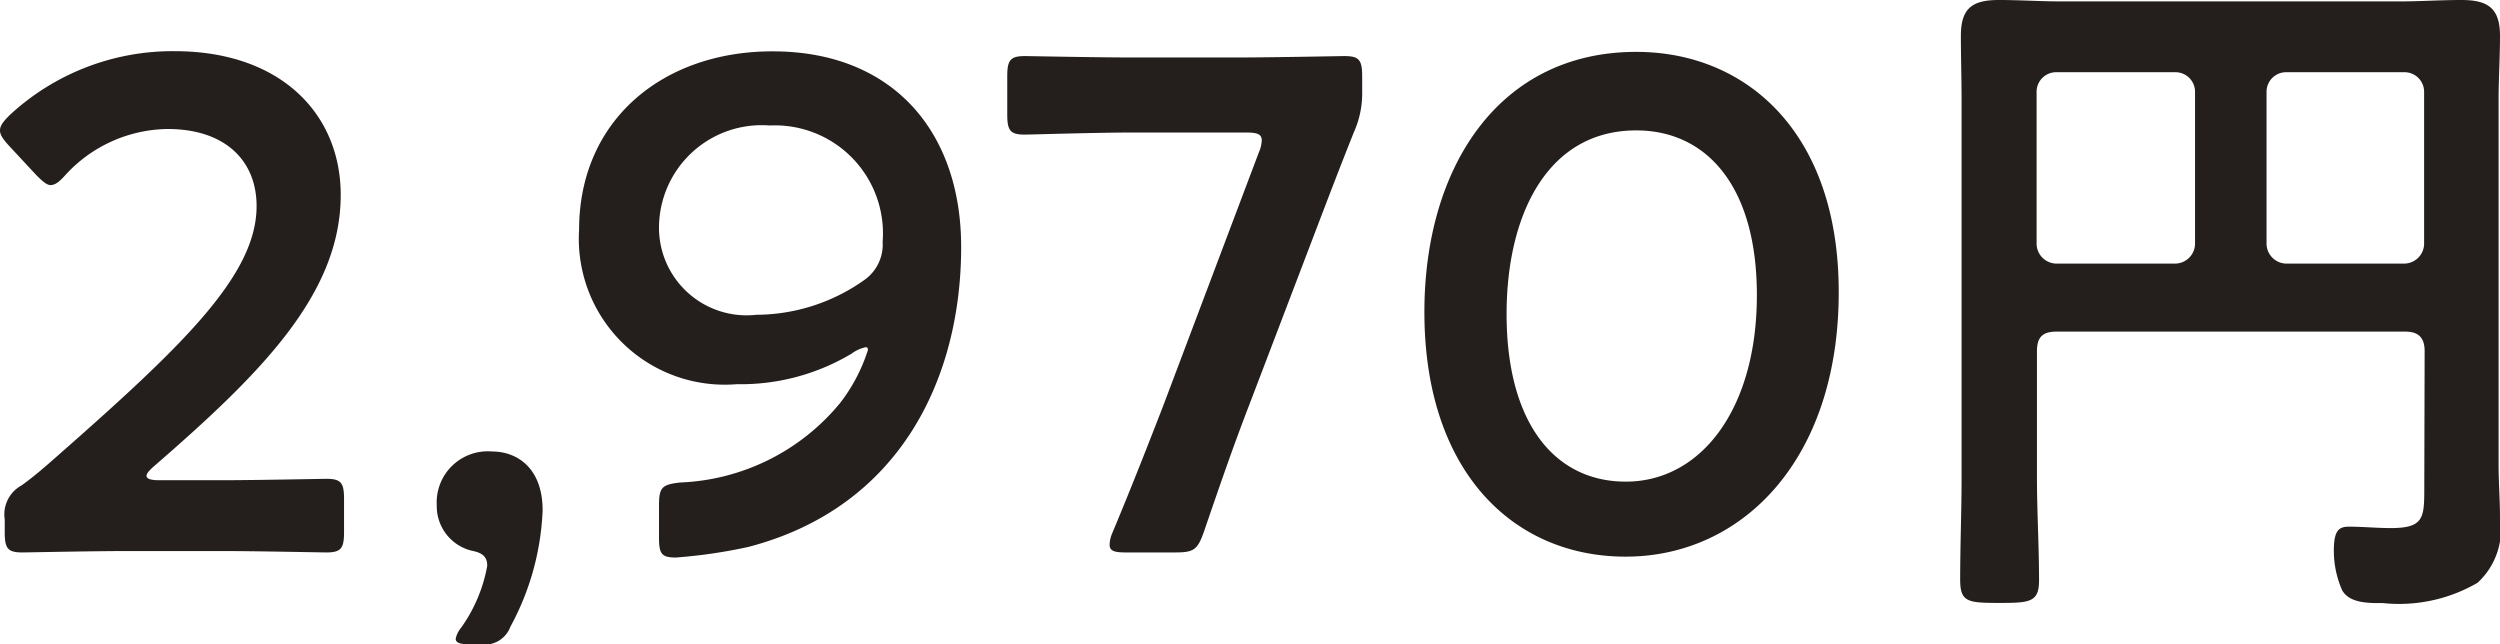
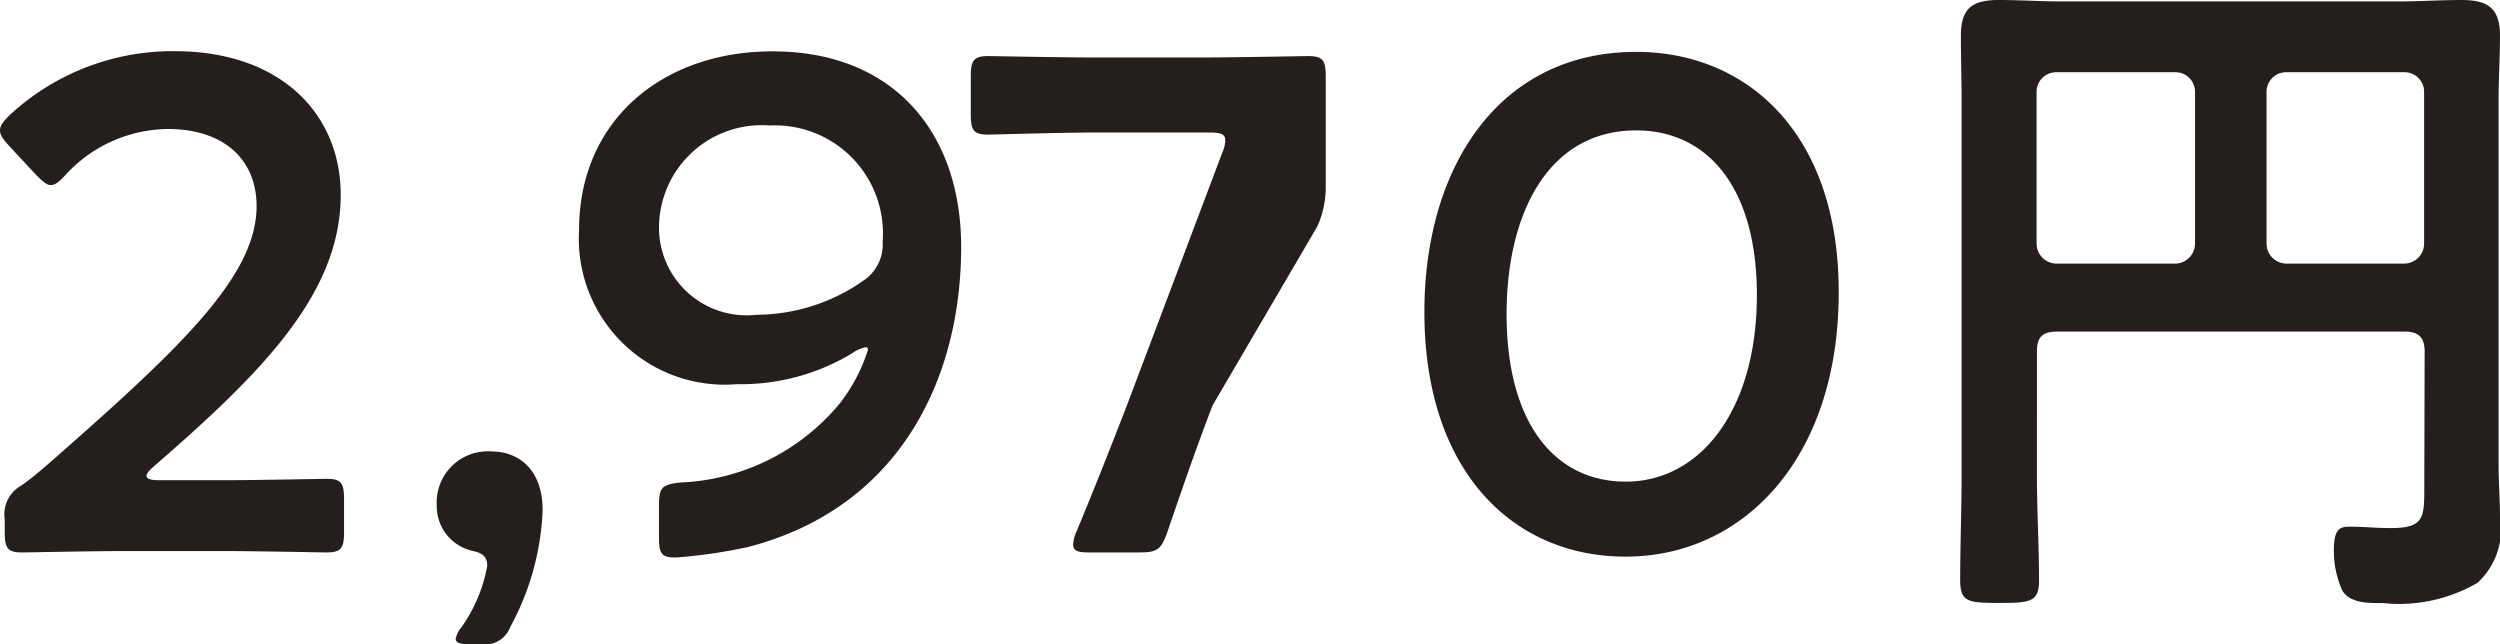
<svg xmlns="http://www.w3.org/2000/svg" width="57.056" height="14.704" viewBox="0 0 57.056 14.704">
-   <path d="M4.224,12.224q-.288,0-.288-.1c0-.048.048-.112.176-.224C6.56,9.776,8.368,7.968,8.368,5.712c0-1.84-1.36-3.28-3.792-3.28A5.467,5.467,0,0,0,.816,3.888c-.144.144-.224.24-.224.352,0,.1.064.192.192.336l.64.688c.144.144.24.224.32.224.1,0,.192-.064.336-.224A3.211,3.211,0,0,1,4.416,4.208c1.312,0,2.032.72,2.032,1.76,0,1.568-1.664,3.168-4.544,5.7-.272.24-.528.464-.816.672A.752.752,0,0,0,.7,13.12v.288c0,.368.064.464.4.464.112,0,1.616-.032,2.432-.032h2.08c.816,0,2.32.032,2.432.032.336,0,.4-.1.4-.464v-.752c0-.368-.064-.464-.4-.464-.112,0-1.616.032-2.432.032Zm7.328,3.744a.625.625,0,0,0,.688-.4,6.052,6.052,0,0,0,.736-2.656c0-.976-.592-1.344-1.152-1.344A1.167,1.167,0,0,0,10.56,12.8a1.044,1.044,0,0,0,.832,1.04c.224.048.32.144.32.336a3.492,3.492,0,0,1-.592,1.408.607.607,0,0,0-.128.256c0,.1.112.128.336.128Zm2.256-9.456a3.33,3.33,0,0,0,3.6,3.52,4.926,4.926,0,0,0,2.624-.7.8.8,0,0,1,.32-.144c.032,0,.048.016.048.064a3.9,3.9,0,0,1-.64,1.216,4.979,4.979,0,0,1-3.648,1.808c-.416.048-.48.112-.48.528v.736c0,.368.064.448.384.448a11.858,11.858,0,0,0,1.648-.24c3.472-.9,4.864-3.856,4.864-6.848,0-2.64-1.568-4.464-4.3-4.464C15.728,2.432,13.808,4,13.808,6.512Zm6.928.272a.988.988,0,0,1-.432.88,4.28,4.28,0,0,1-2.448.784A2,2,0,0,1,15.632,6.48,2.344,2.344,0,0,1,18.16,4.128,2.466,2.466,0,0,1,20.736,6.784Zm9.92-.352c.256-.672.544-1.424.832-2.144a2.171,2.171,0,0,0,.192-.944V3.008c0-.368-.064-.464-.4-.464-.112,0-1.664.032-2.5.032h-2.32c-.816,0-2.368-.032-2.48-.032-.336,0-.4.1-.4.464v.864c0,.368.064.464.4.464.112,0,1.664-.048,2.48-.048h2.56c.256,0,.368.032.368.176a.718.718,0,0,1-.064.272l-2.192,5.808c-.336.864-.672,1.728-1.152,2.88a.718.718,0,0,0-.064.272c0,.144.112.176.368.176h1.136c.416,0,.5-.064.64-.448.4-1.168.688-2,1.04-2.912Zm7.28-3.984C34.784,2.448,33.1,5.1,33.1,8.384c0,3.648,2.032,5.584,4.592,5.584,2.672,0,4.864-2.224,4.864-6.032C42.56,4.288,40.448,2.448,37.936,2.448Zm0,1.792c1.584,0,2.752,1.248,2.752,3.76,0,2.608-1.28,4.256-2.992,4.256-1.616,0-2.72-1.328-2.72-3.824C34.976,6.176,35.9,4.24,37.936,4.24ZM50.688,6.832a.458.458,0,0,1-.448.448H47.52a.458.458,0,0,1-.448-.448V3.36a.447.447,0,0,1,.448-.448h2.72a.447.447,0,0,1,.448.448Zm2.08.448a.458.458,0,0,1-.448-.448V3.36a.447.447,0,0,1,.448-.448h2.7a.447.447,0,0,1,.448.448V6.832a.458.458,0,0,1-.448.448Zm3.152,5.136c0,.672-.016.9-.768.9-.32,0-.624-.032-.944-.032-.224,0-.352.064-.352.544a2.221,2.221,0,0,0,.192.912c.176.3.624.288.928.288a3.562,3.562,0,0,0,2.16-.464,1.653,1.653,0,0,0,.512-1.488c0-.4-.032-.8-.032-1.2V3.552c0-.5.032-.976.032-1.472,0-.64-.288-.816-.88-.816-.48,0-.944.032-1.408.032H47.632c-.48,0-.944-.032-1.424-.032-.608,0-.864.192-.864.816,0,.5.016.976.016,1.472v8.592c0,.784-.032,1.568-.032,2.352,0,.512.176.528.9.528.688,0,.9-.016.9-.512,0-.8-.048-1.584-.048-2.368V9.28c0-.32.128-.448.448-.448h7.952c.3,0,.448.128.448.448Z" transform="translate(-.592 -1.264)" fill="#241f1c" />
+   <path d="M4.224,12.224q-.288,0-.288-.1c0-.048.048-.112.176-.224C6.56,9.776,8.368,7.968,8.368,5.712c0-1.84-1.36-3.28-3.792-3.28A5.467,5.467,0,0,0,.816,3.888c-.144.144-.224.24-.224.352,0,.1.064.192.192.336l.64.688c.144.144.24.224.32.224.1,0,.192-.064.336-.224A3.211,3.211,0,0,1,4.416,4.208c1.312,0,2.032.72,2.032,1.76,0,1.568-1.664,3.168-4.544,5.7-.272.24-.528.464-.816.672A.752.752,0,0,0,.7,13.12v.288c0,.368.064.464.4.464.112,0,1.616-.032,2.432-.032h2.08c.816,0,2.32.032,2.432.032.336,0,.4-.1.4-.464v-.752c0-.368-.064-.464-.4-.464-.112,0-1.616.032-2.432.032Zm7.328,3.744a.625.625,0,0,0,.688-.4,6.052,6.052,0,0,0,.736-2.656c0-.976-.592-1.344-1.152-1.344A1.167,1.167,0,0,0,10.56,12.8a1.044,1.044,0,0,0,.832,1.04c.224.048.32.144.32.336a3.492,3.492,0,0,1-.592,1.408.607.607,0,0,0-.128.256c0,.1.112.128.336.128Zm2.256-9.456a3.33,3.33,0,0,0,3.6,3.52,4.926,4.926,0,0,0,2.624-.7.8.8,0,0,1,.32-.144c.032,0,.048.016.048.064a3.9,3.9,0,0,1-.64,1.216,4.979,4.979,0,0,1-3.648,1.808c-.416.048-.48.112-.48.528v.736c0,.368.064.448.384.448a11.858,11.858,0,0,0,1.648-.24c3.472-.9,4.864-3.856,4.864-6.848,0-2.64-1.568-4.464-4.3-4.464C15.728,2.432,13.808,4,13.808,6.512Zm6.928.272a.988.988,0,0,1-.432.88,4.28,4.28,0,0,1-2.448.784A2,2,0,0,1,15.632,6.48,2.344,2.344,0,0,1,18.16,4.128,2.466,2.466,0,0,1,20.736,6.784Zm9.92-.352a2.171,2.171,0,0,0,.192-.944V3.008c0-.368-.064-.464-.4-.464-.112,0-1.664.032-2.5.032h-2.32c-.816,0-2.368-.032-2.48-.032-.336,0-.4.1-.4.464v.864c0,.368.064.464.4.464.112,0,1.664-.048,2.48-.048h2.56c.256,0,.368.032.368.176a.718.718,0,0,1-.064.272l-2.192,5.808c-.336.864-.672,1.728-1.152,2.88a.718.718,0,0,0-.064.272c0,.144.112.176.368.176h1.136c.416,0,.5-.064.64-.448.4-1.168.688-2,1.04-2.912Zm7.28-3.984C34.784,2.448,33.1,5.1,33.1,8.384c0,3.648,2.032,5.584,4.592,5.584,2.672,0,4.864-2.224,4.864-6.032C42.56,4.288,40.448,2.448,37.936,2.448Zm0,1.792c1.584,0,2.752,1.248,2.752,3.76,0,2.608-1.28,4.256-2.992,4.256-1.616,0-2.72-1.328-2.72-3.824C34.976,6.176,35.9,4.24,37.936,4.24ZM50.688,6.832a.458.458,0,0,1-.448.448H47.52a.458.458,0,0,1-.448-.448V3.36a.447.447,0,0,1,.448-.448h2.72a.447.447,0,0,1,.448.448Zm2.08.448a.458.458,0,0,1-.448-.448V3.36a.447.447,0,0,1,.448-.448h2.7a.447.447,0,0,1,.448.448V6.832a.458.458,0,0,1-.448.448Zm3.152,5.136c0,.672-.016.9-.768.9-.32,0-.624-.032-.944-.032-.224,0-.352.064-.352.544a2.221,2.221,0,0,0,.192.912c.176.3.624.288.928.288a3.562,3.562,0,0,0,2.16-.464,1.653,1.653,0,0,0,.512-1.488c0-.4-.032-.8-.032-1.2V3.552c0-.5.032-.976.032-1.472,0-.64-.288-.816-.88-.816-.48,0-.944.032-1.408.032H47.632c-.48,0-.944-.032-1.424-.032-.608,0-.864.192-.864.816,0,.5.016.976.016,1.472v8.592c0,.784-.032,1.568-.032,2.352,0,.512.176.528.9.528.688,0,.9-.016.9-.512,0-.8-.048-1.584-.048-2.368V9.28c0-.32.128-.448.448-.448h7.952c.3,0,.448.128.448.448Z" transform="translate(-.592 -1.264)" fill="#241f1c" />
</svg>